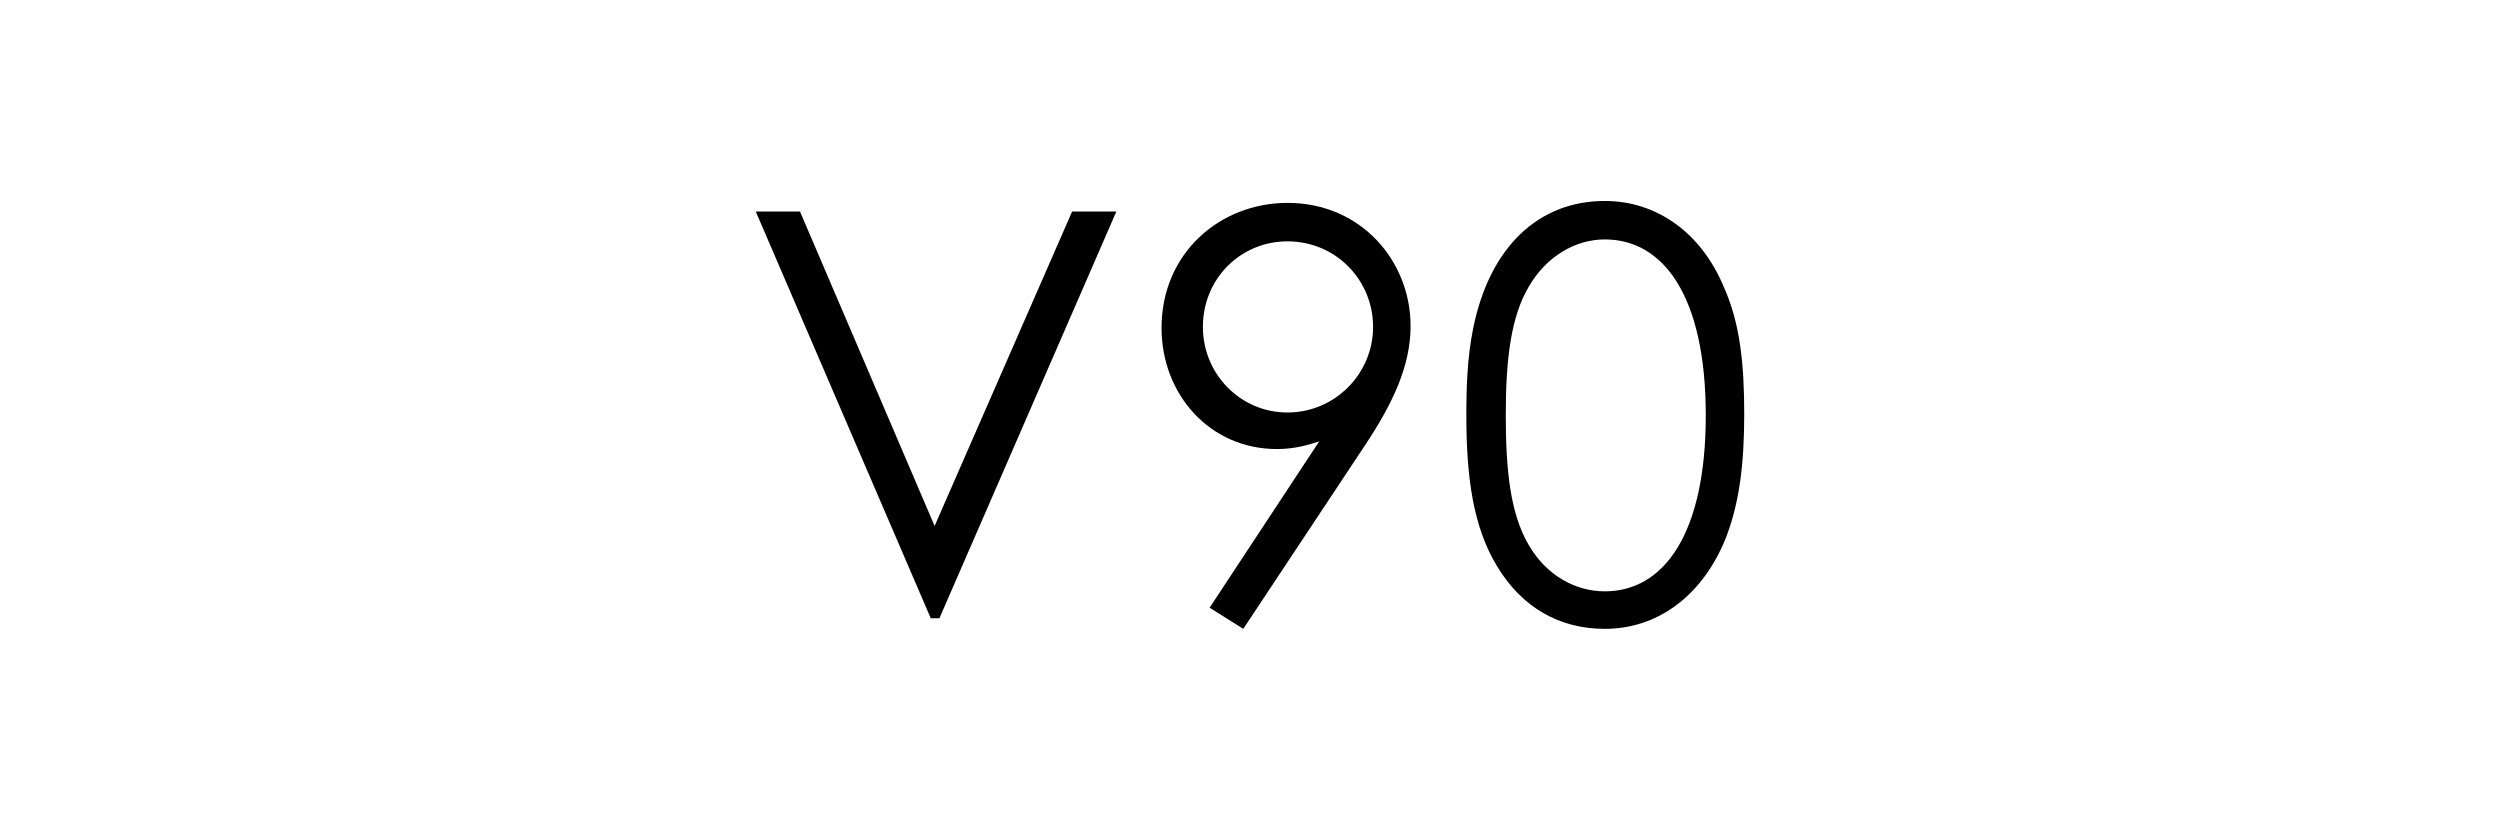
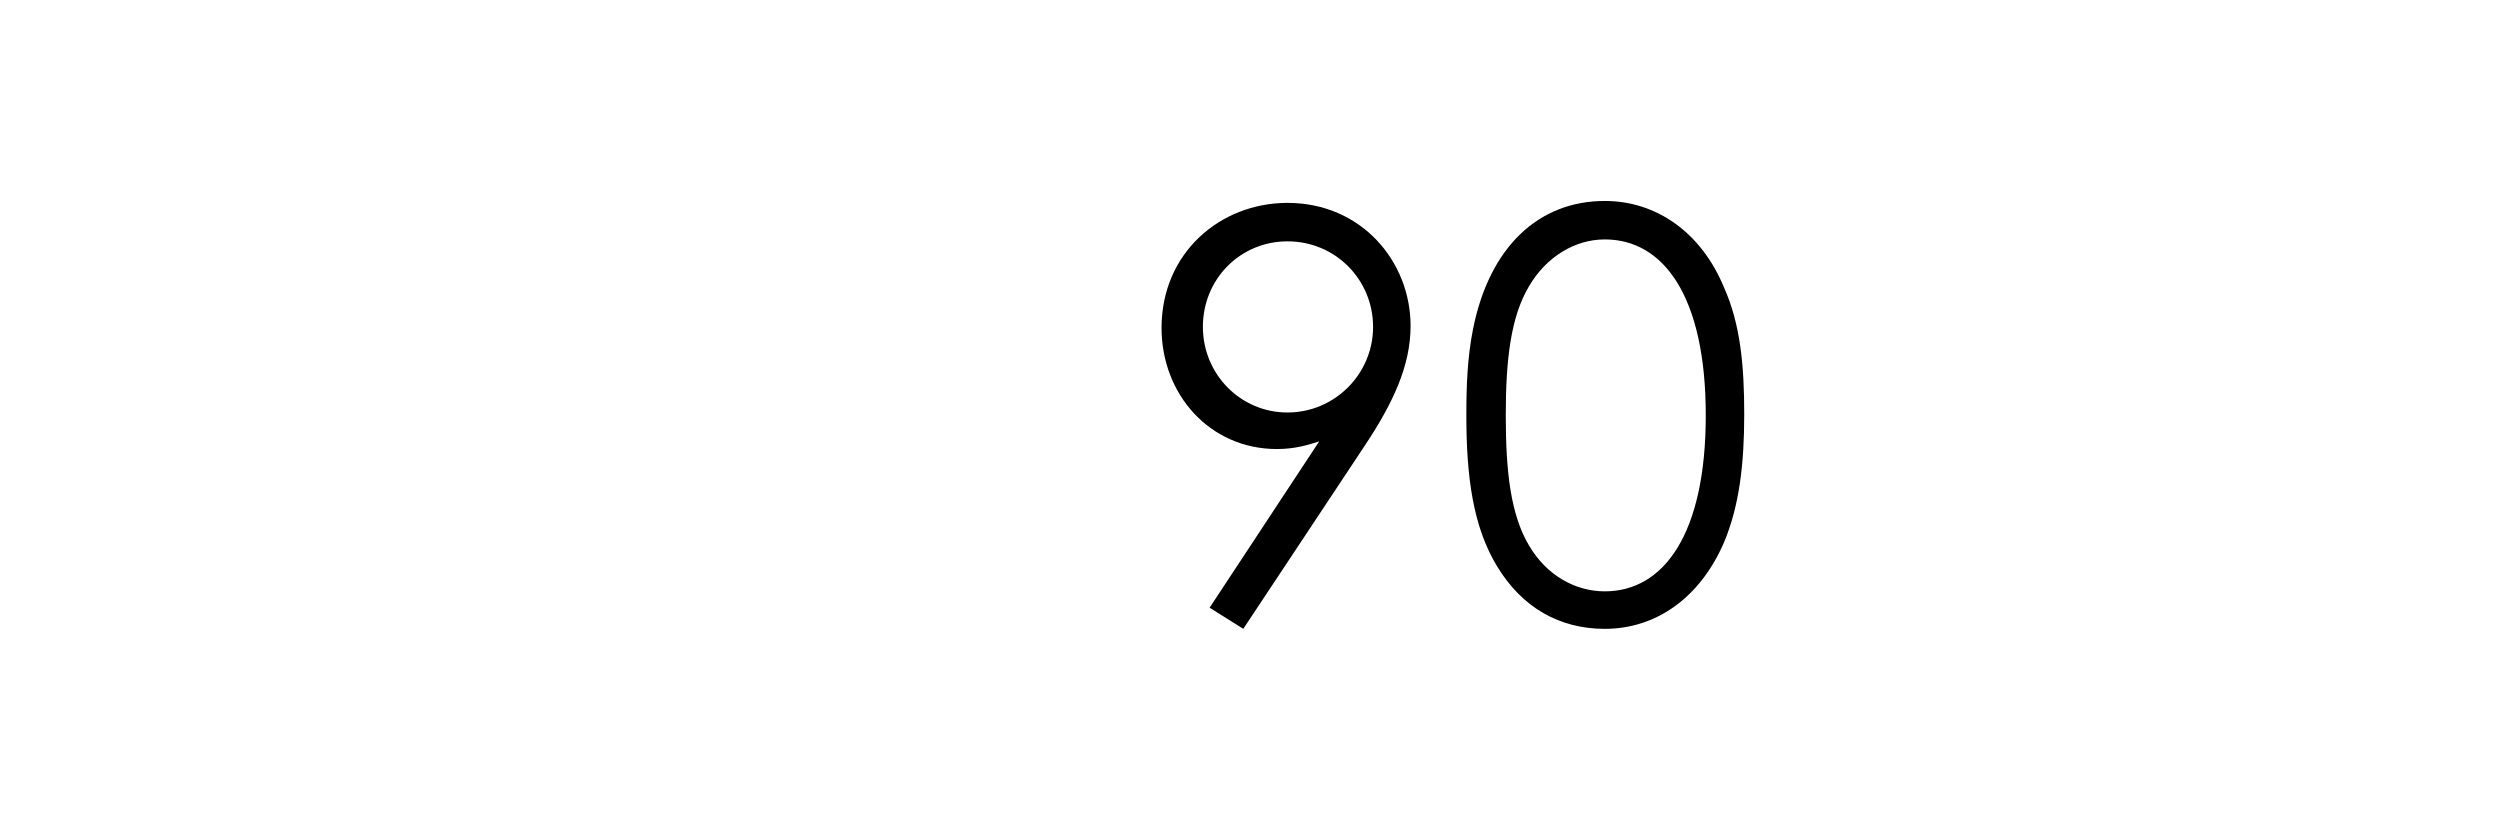
<svg xmlns="http://www.w3.org/2000/svg" version="1.1" id="Layer_1" x="0px" y="0px" viewBox="0 0 260 85.7" style="enable-background:new 0 0 260 85.7;" xml:space="preserve">
  <style type="text/css">
	.st0{fill:none;stroke:#FFFFFF;stroke-width:0.1;stroke-miterlimit:10;}
	.st1{fill:#FFFFFF;}
	.st2{fill-rule:evenodd;clip-rule:evenodd;fill:#FFFFFF;}
	.st3{fill:#231F20;}
	.st4{fill-rule:evenodd;clip-rule:evenodd;fill:#231F20;}
</style>
  <g>
-     <path d="M78.6,22h4.6l14,32.7L111.5,22h4.6L97.7,64.3h-0.9L78.6,22z" />
    <path d="M129.3,65.4l-3.5-2.2l11.4-17.3c-1.2,0.4-2.6,0.8-4.4,0.8c-7,0-12-5.7-12-12.6c0-7.8,6.1-13,13.1-13   c7.7,0,12.8,6.1,12.8,12.8c0,4.1-1.8,8-4.8,12.5L129.3,65.4z M142.8,34c0-4.9-3.9-8.9-8.9-8.9c-4.9,0-8.8,3.9-8.8,8.9   c0,4.9,3.9,8.9,8.8,8.9S142.8,38.9,142.8,34z" />
    <path d="M153.2,34.2c1.7-8.5,6.8-13.3,13.7-13.3c5.3,0,10,3.2,12.4,9c1.7,3.8,2.1,8.1,2.1,13.2c0,5.1-0.5,9.5-2.1,13.3   c-2.5,5.8-7.1,9-12.4,9c-4.7,0-8.6-2.2-11.2-6.5c-2.5-4.1-3.2-9.3-3.2-15.7C152.5,40.2,152.6,37.2,153.2,34.2z M159,56.7   c1.8,3.1,4.8,4.8,7.9,4.8c6.1,0,10.5-5.9,10.5-18.3c0-12.4-4.4-18.3-10.5-18.3c-3.1,0-6.1,1.8-7.9,4.9c-1.9,3.2-2.4,7.7-2.4,13.4   C156.6,49,157.1,53.5,159,56.7z" />
  </g>
</svg>